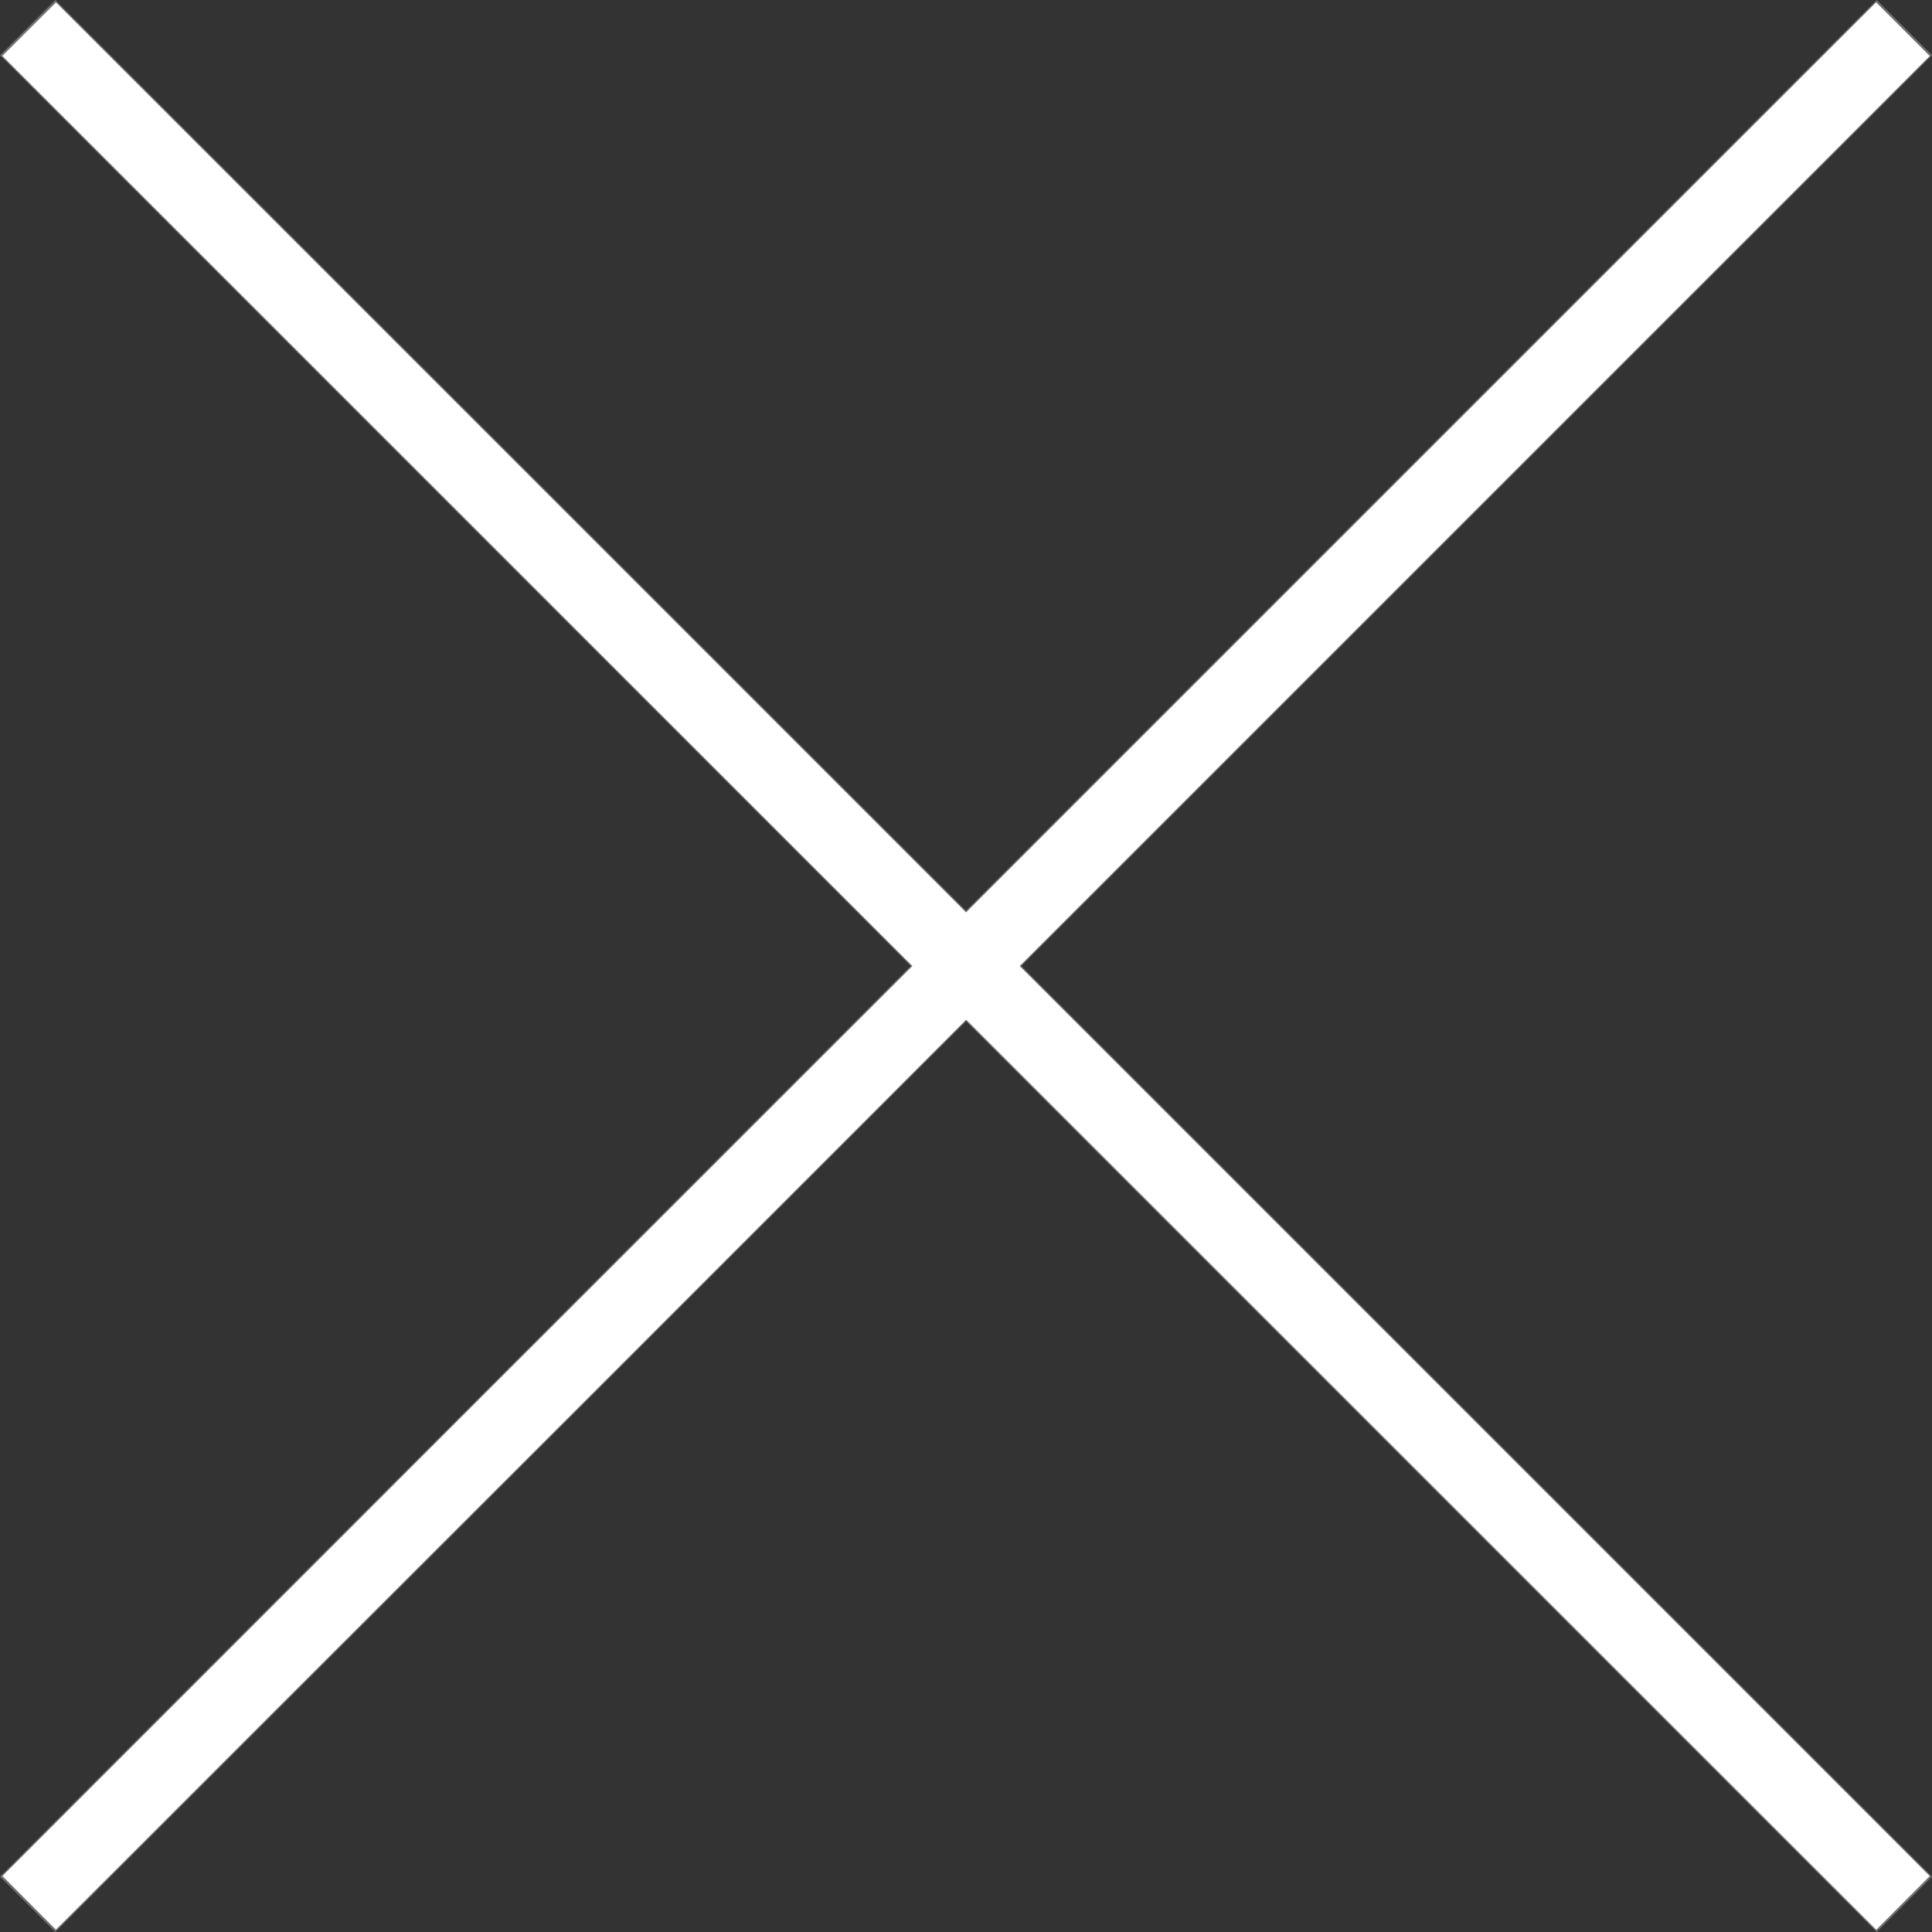
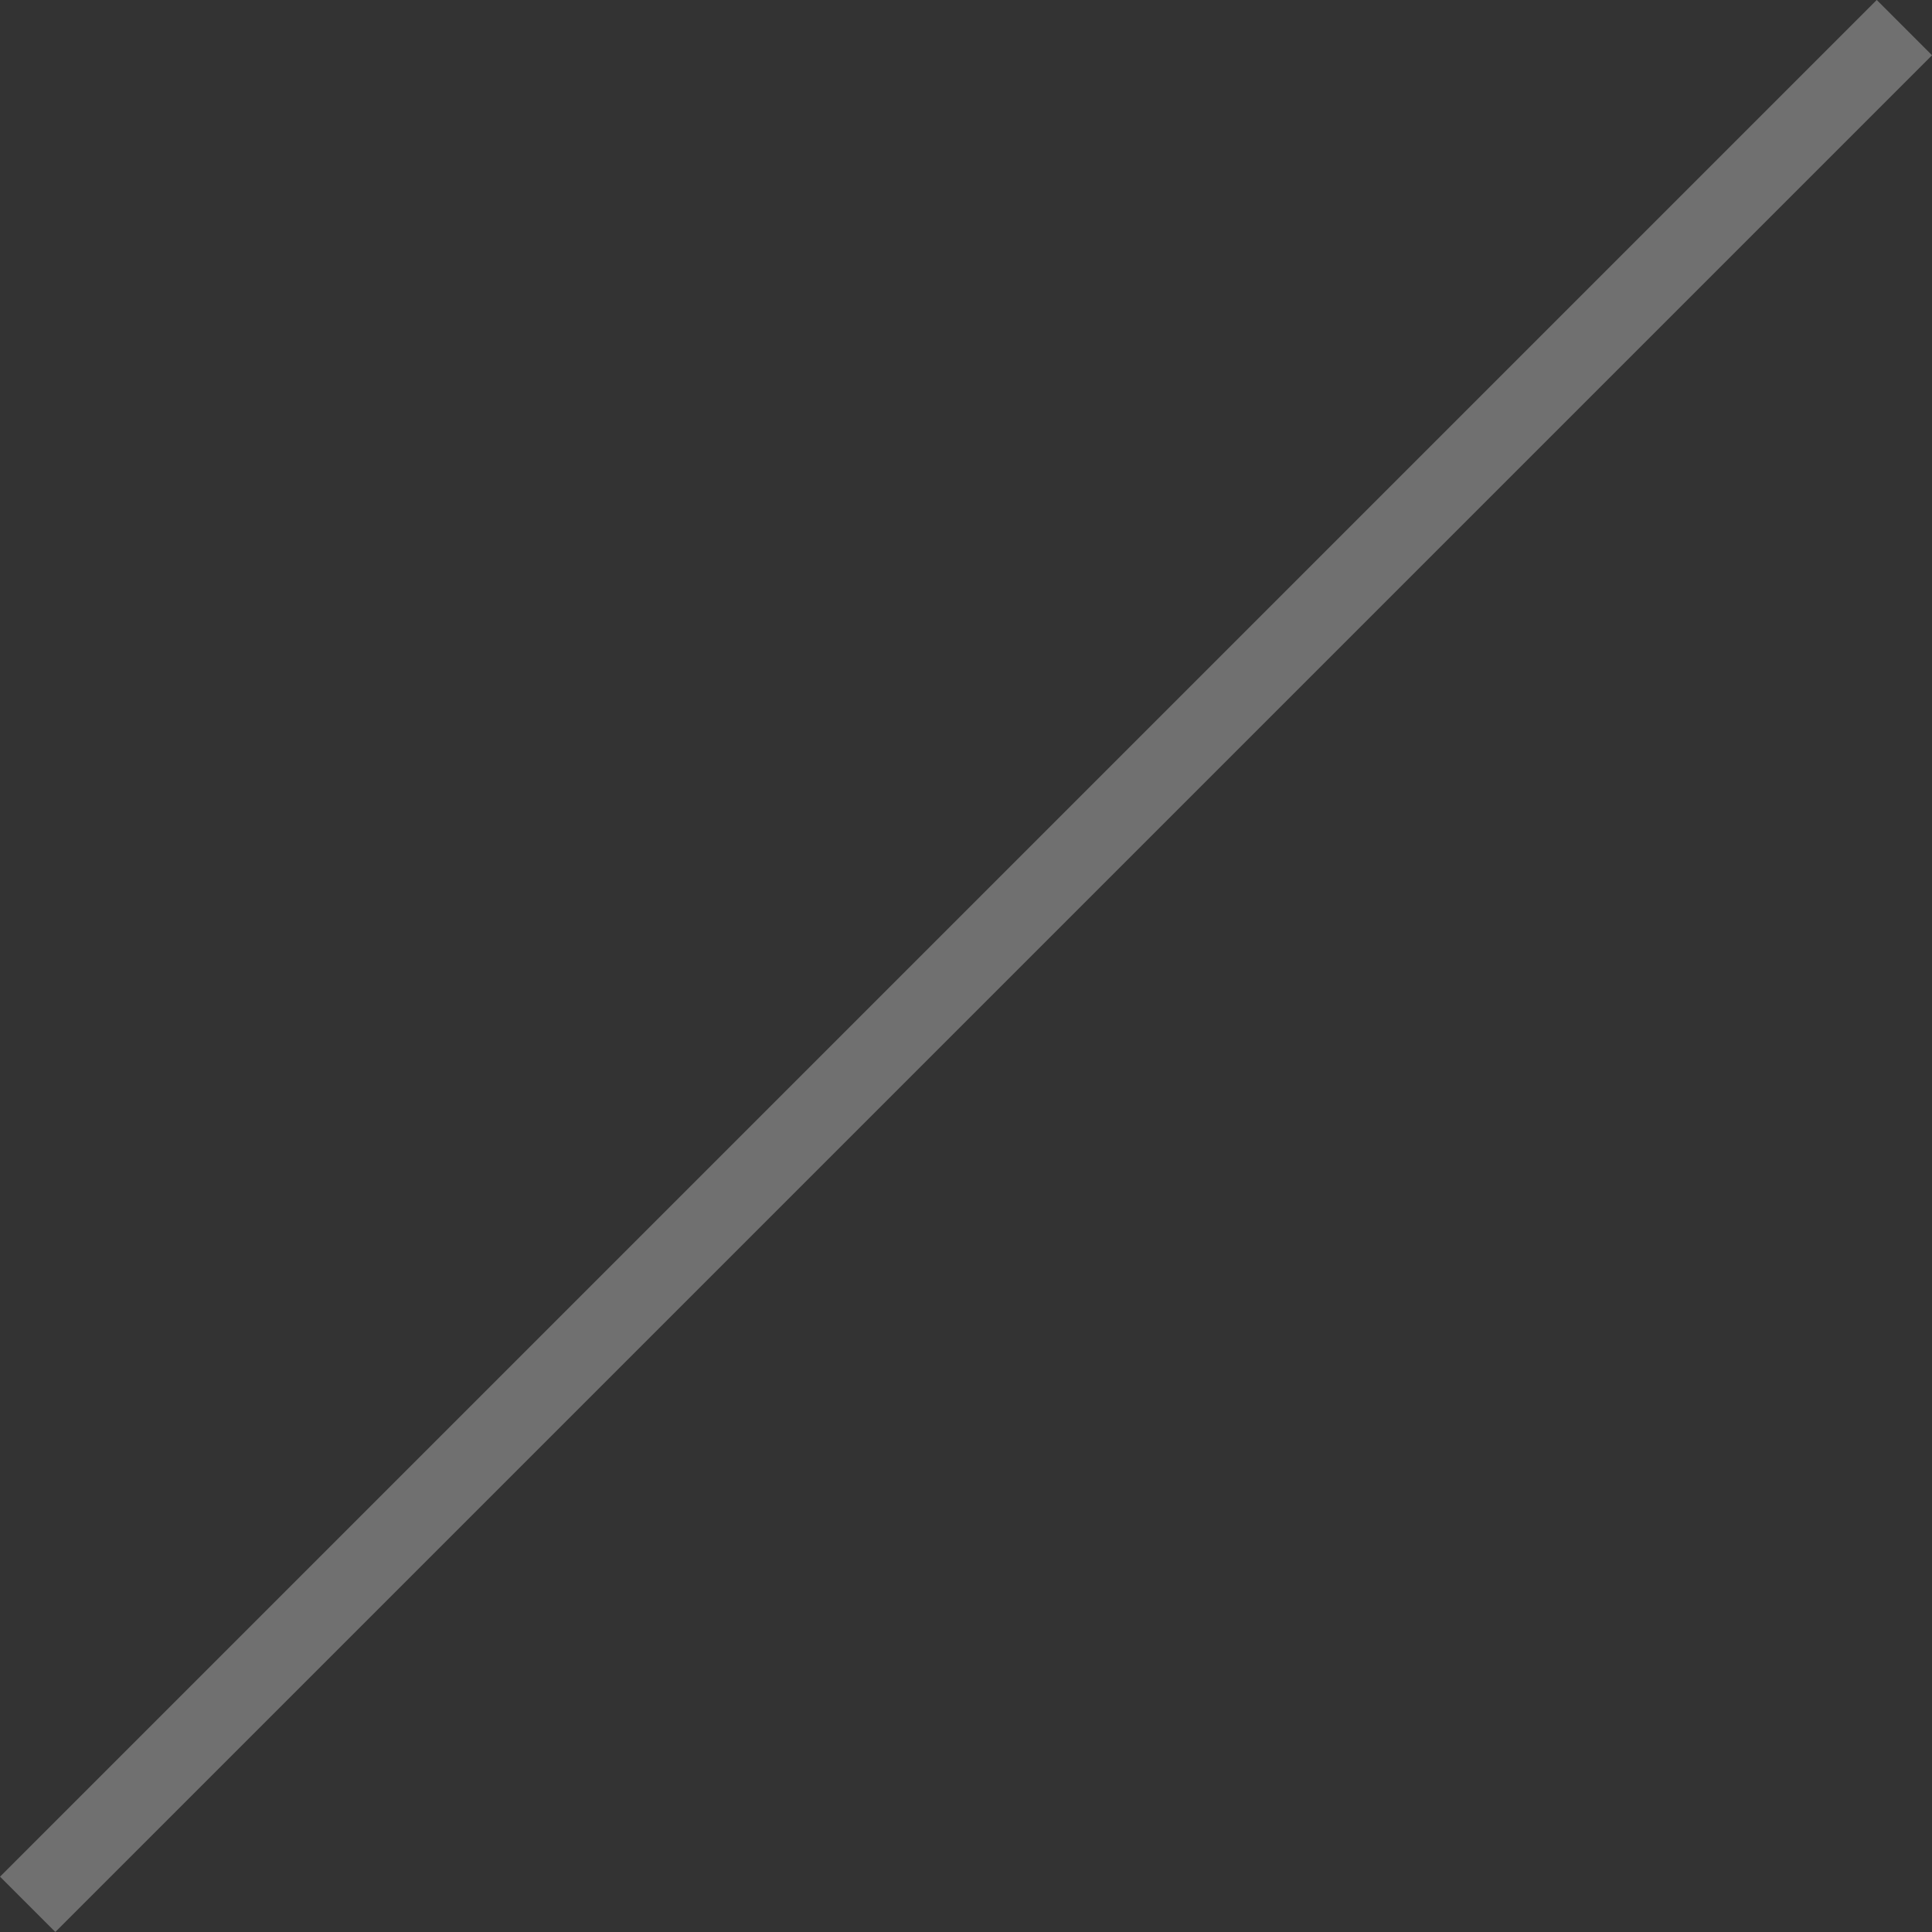
<svg xmlns="http://www.w3.org/2000/svg" xmlns:ns1="http://sodipodi.sourceforge.net/DTD/sodipodi-0.dtd" xmlns:ns2="http://www.inkscape.org/namespaces/inkscape" width="24.707" height="24.707" viewBox="0 0 24.707 24.707" version="1.1" id="svg1" ns1:docname="close white.svg" ns2:version="1.3.2 (091e20e, 2023-11-25, custom)">
  <rect x="0" y="0" width="24.707" height="24.707" fill="#333333" stroke="none" />
  <defs id="defs1" />
  <ns1:namedview id="namedview1" pagecolor="#ffffff" bordercolor="#000000" borderopacity="0.25" ns2:showpageshadow="2" ns2:pageopacity="0.0" ns2:pagecheckerboard="0" ns2:deskcolor="#d1d1d1" ns2:zoom="32.824705" ns2:cx="12.368733" ns2:cy="12.3535" ns2:window-width="1920" ns2:window-height="1046" ns2:window-x="5749" ns2:window-y="-11" ns2:window-maximized="1" ns2:current-layer="svg1" />
  <g id="Grupo_236" data-name="Grupo 236" transform="translate(-62.646 -109.975)" style="fill:#ffffff">
-     <line id="Línea_5" data-name="Línea 5" x2="24" y2="24" transform="translate(63 110.328)" fill="none" stroke="#707070" stroke-width="1" style="fill:#ffffff" />
    <line id="Línea_6" data-name="Línea 6" x1="24" y2="24" transform="translate(63 110.328)" fill="none" stroke="#707070" stroke-width="1" style="fill:#ffffff" />
  </g>
-   <path style="fill:#ffffff;fill-opacity:1;stroke-width:0.03" d="M 0.373,24.334 0.031,23.991 5.849,18.172 11.668,12.354 5.849,6.534 0.03,0.715 0.373,0.373 0.716,0.031 6.535,5.849 l 5.819,5.819 5.819,-5.819 5.819,-5.819 0.343,0.343 0.343,0.343 -5.819,5.819 -5.819,5.819 5.819,5.819 5.819,5.819 -0.342,0.343 -0.342,0.343 -5.819,-5.819 -5.819,-5.819 -4.988,4.989 C 4.622,20.771 2.003,23.39 1.546,23.847 l -0.831,0.83 z" id="path1" />
</svg>